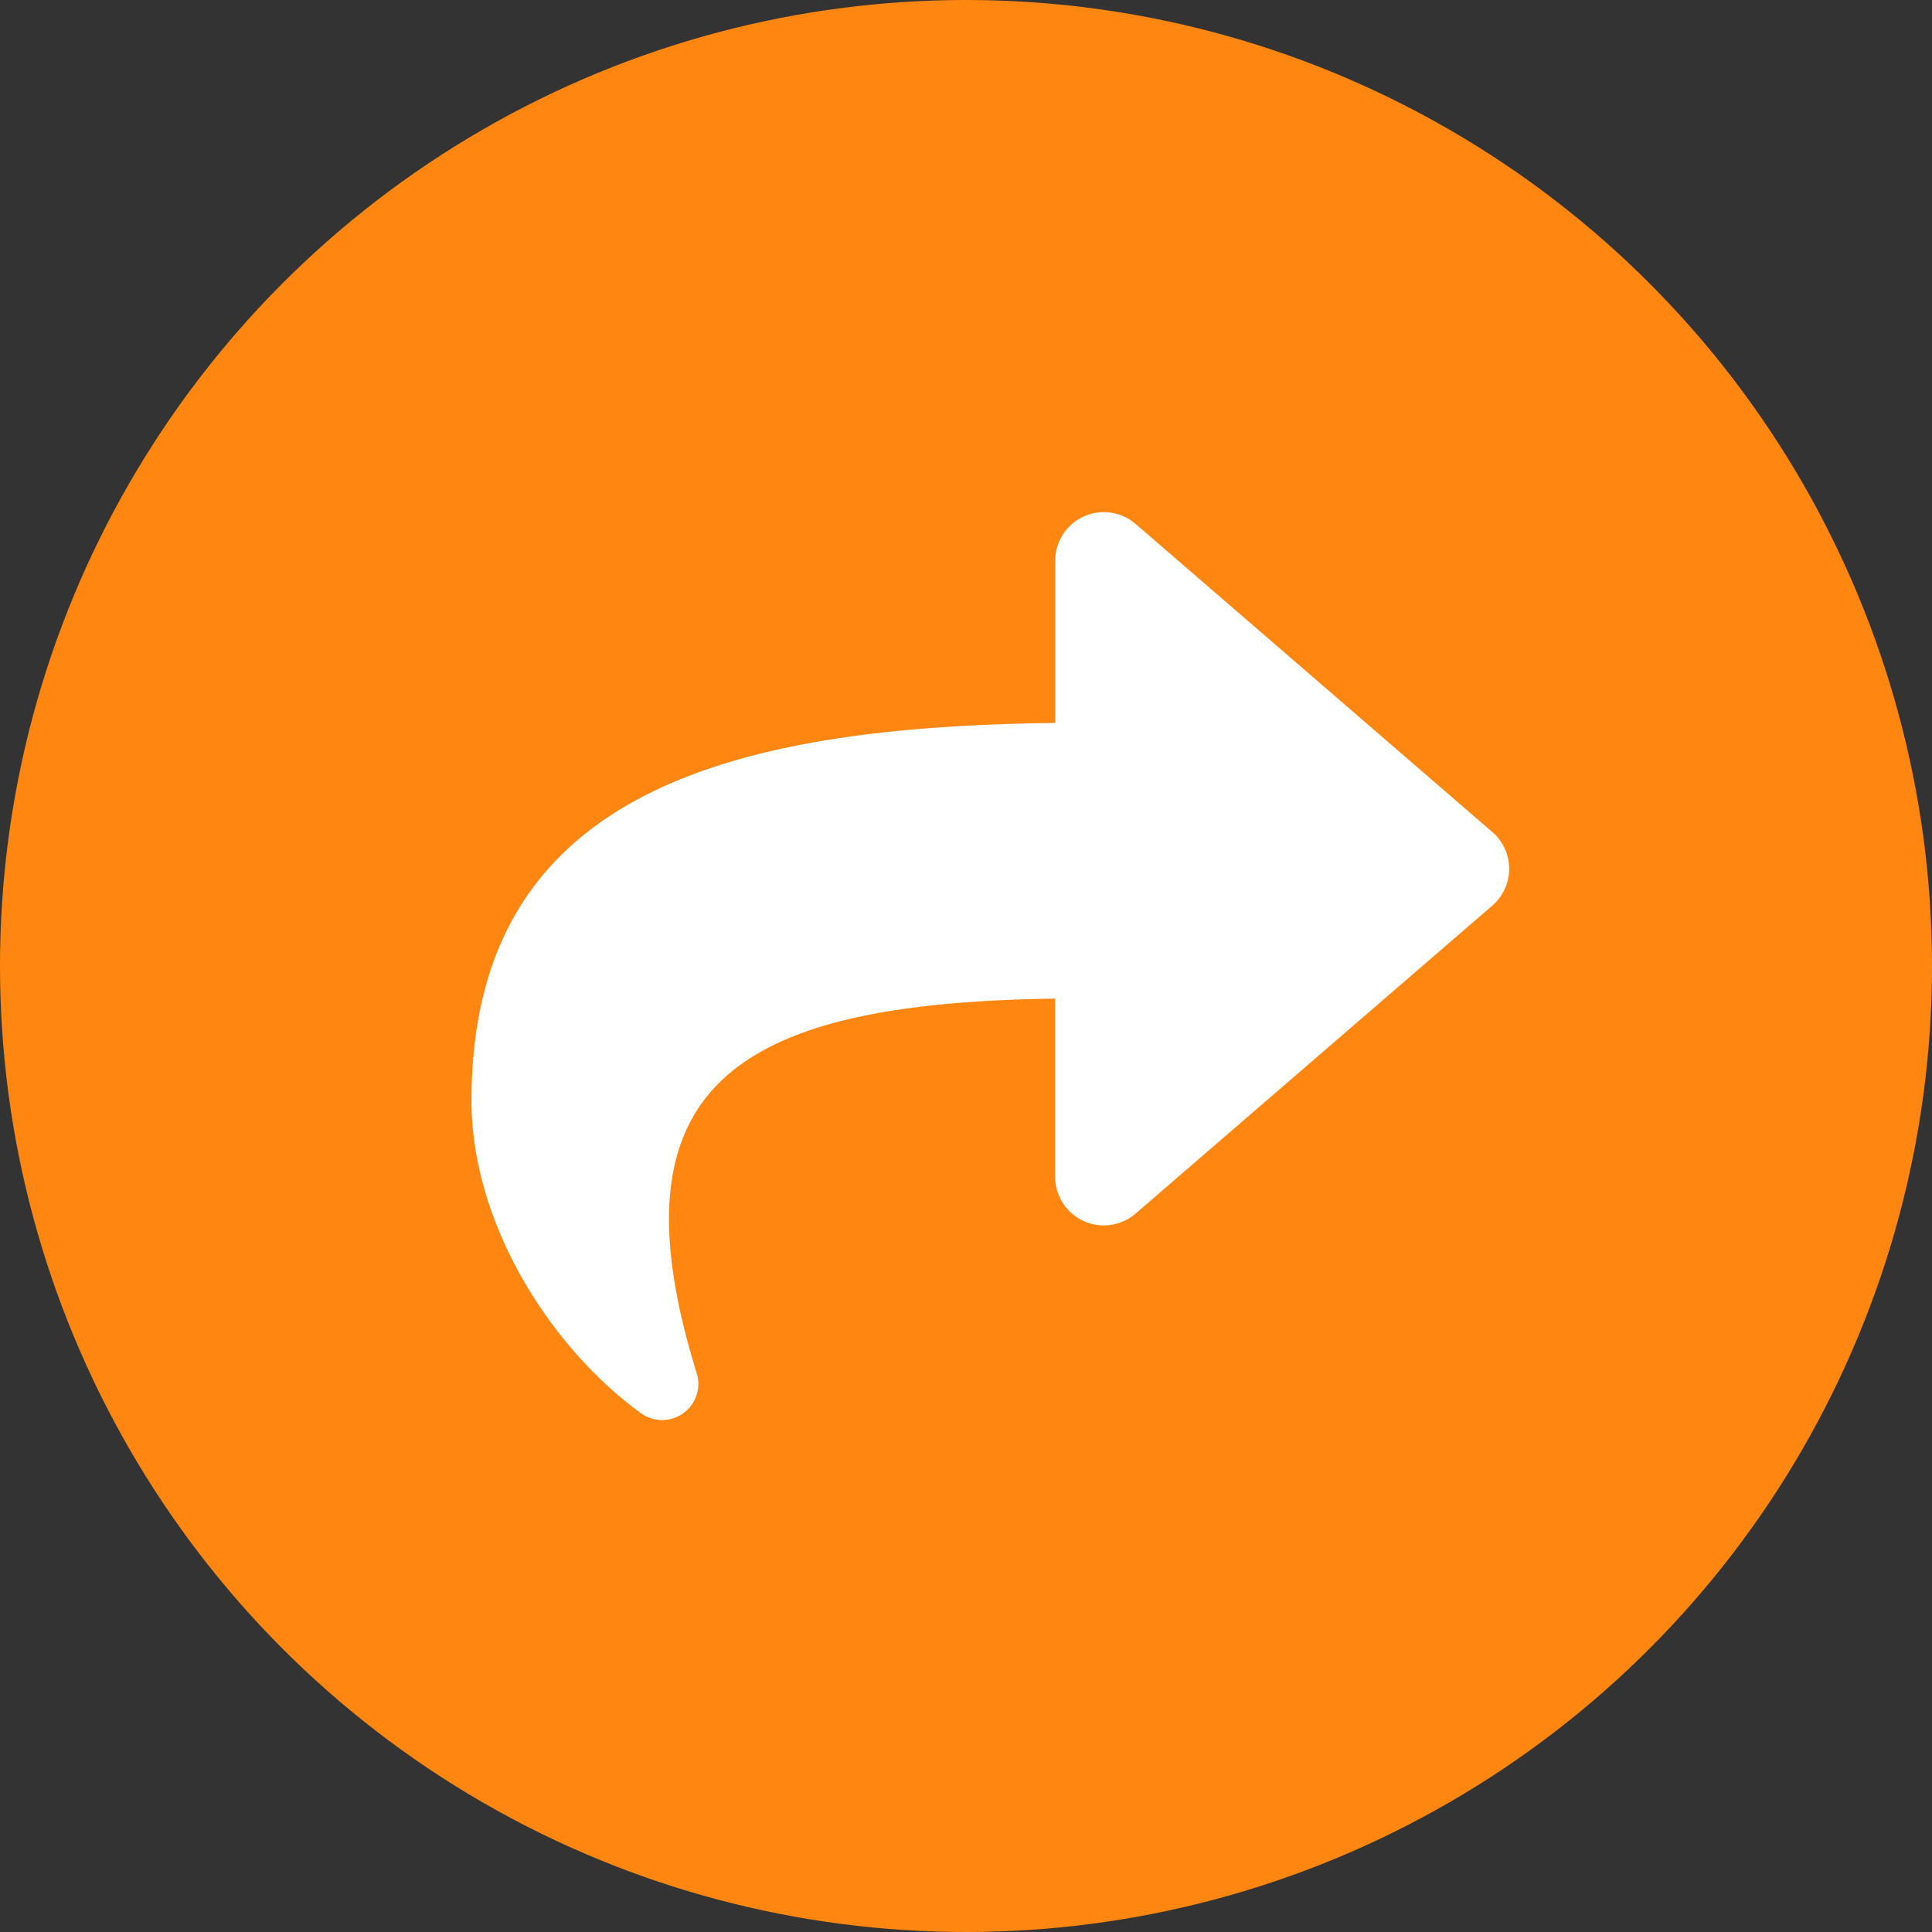
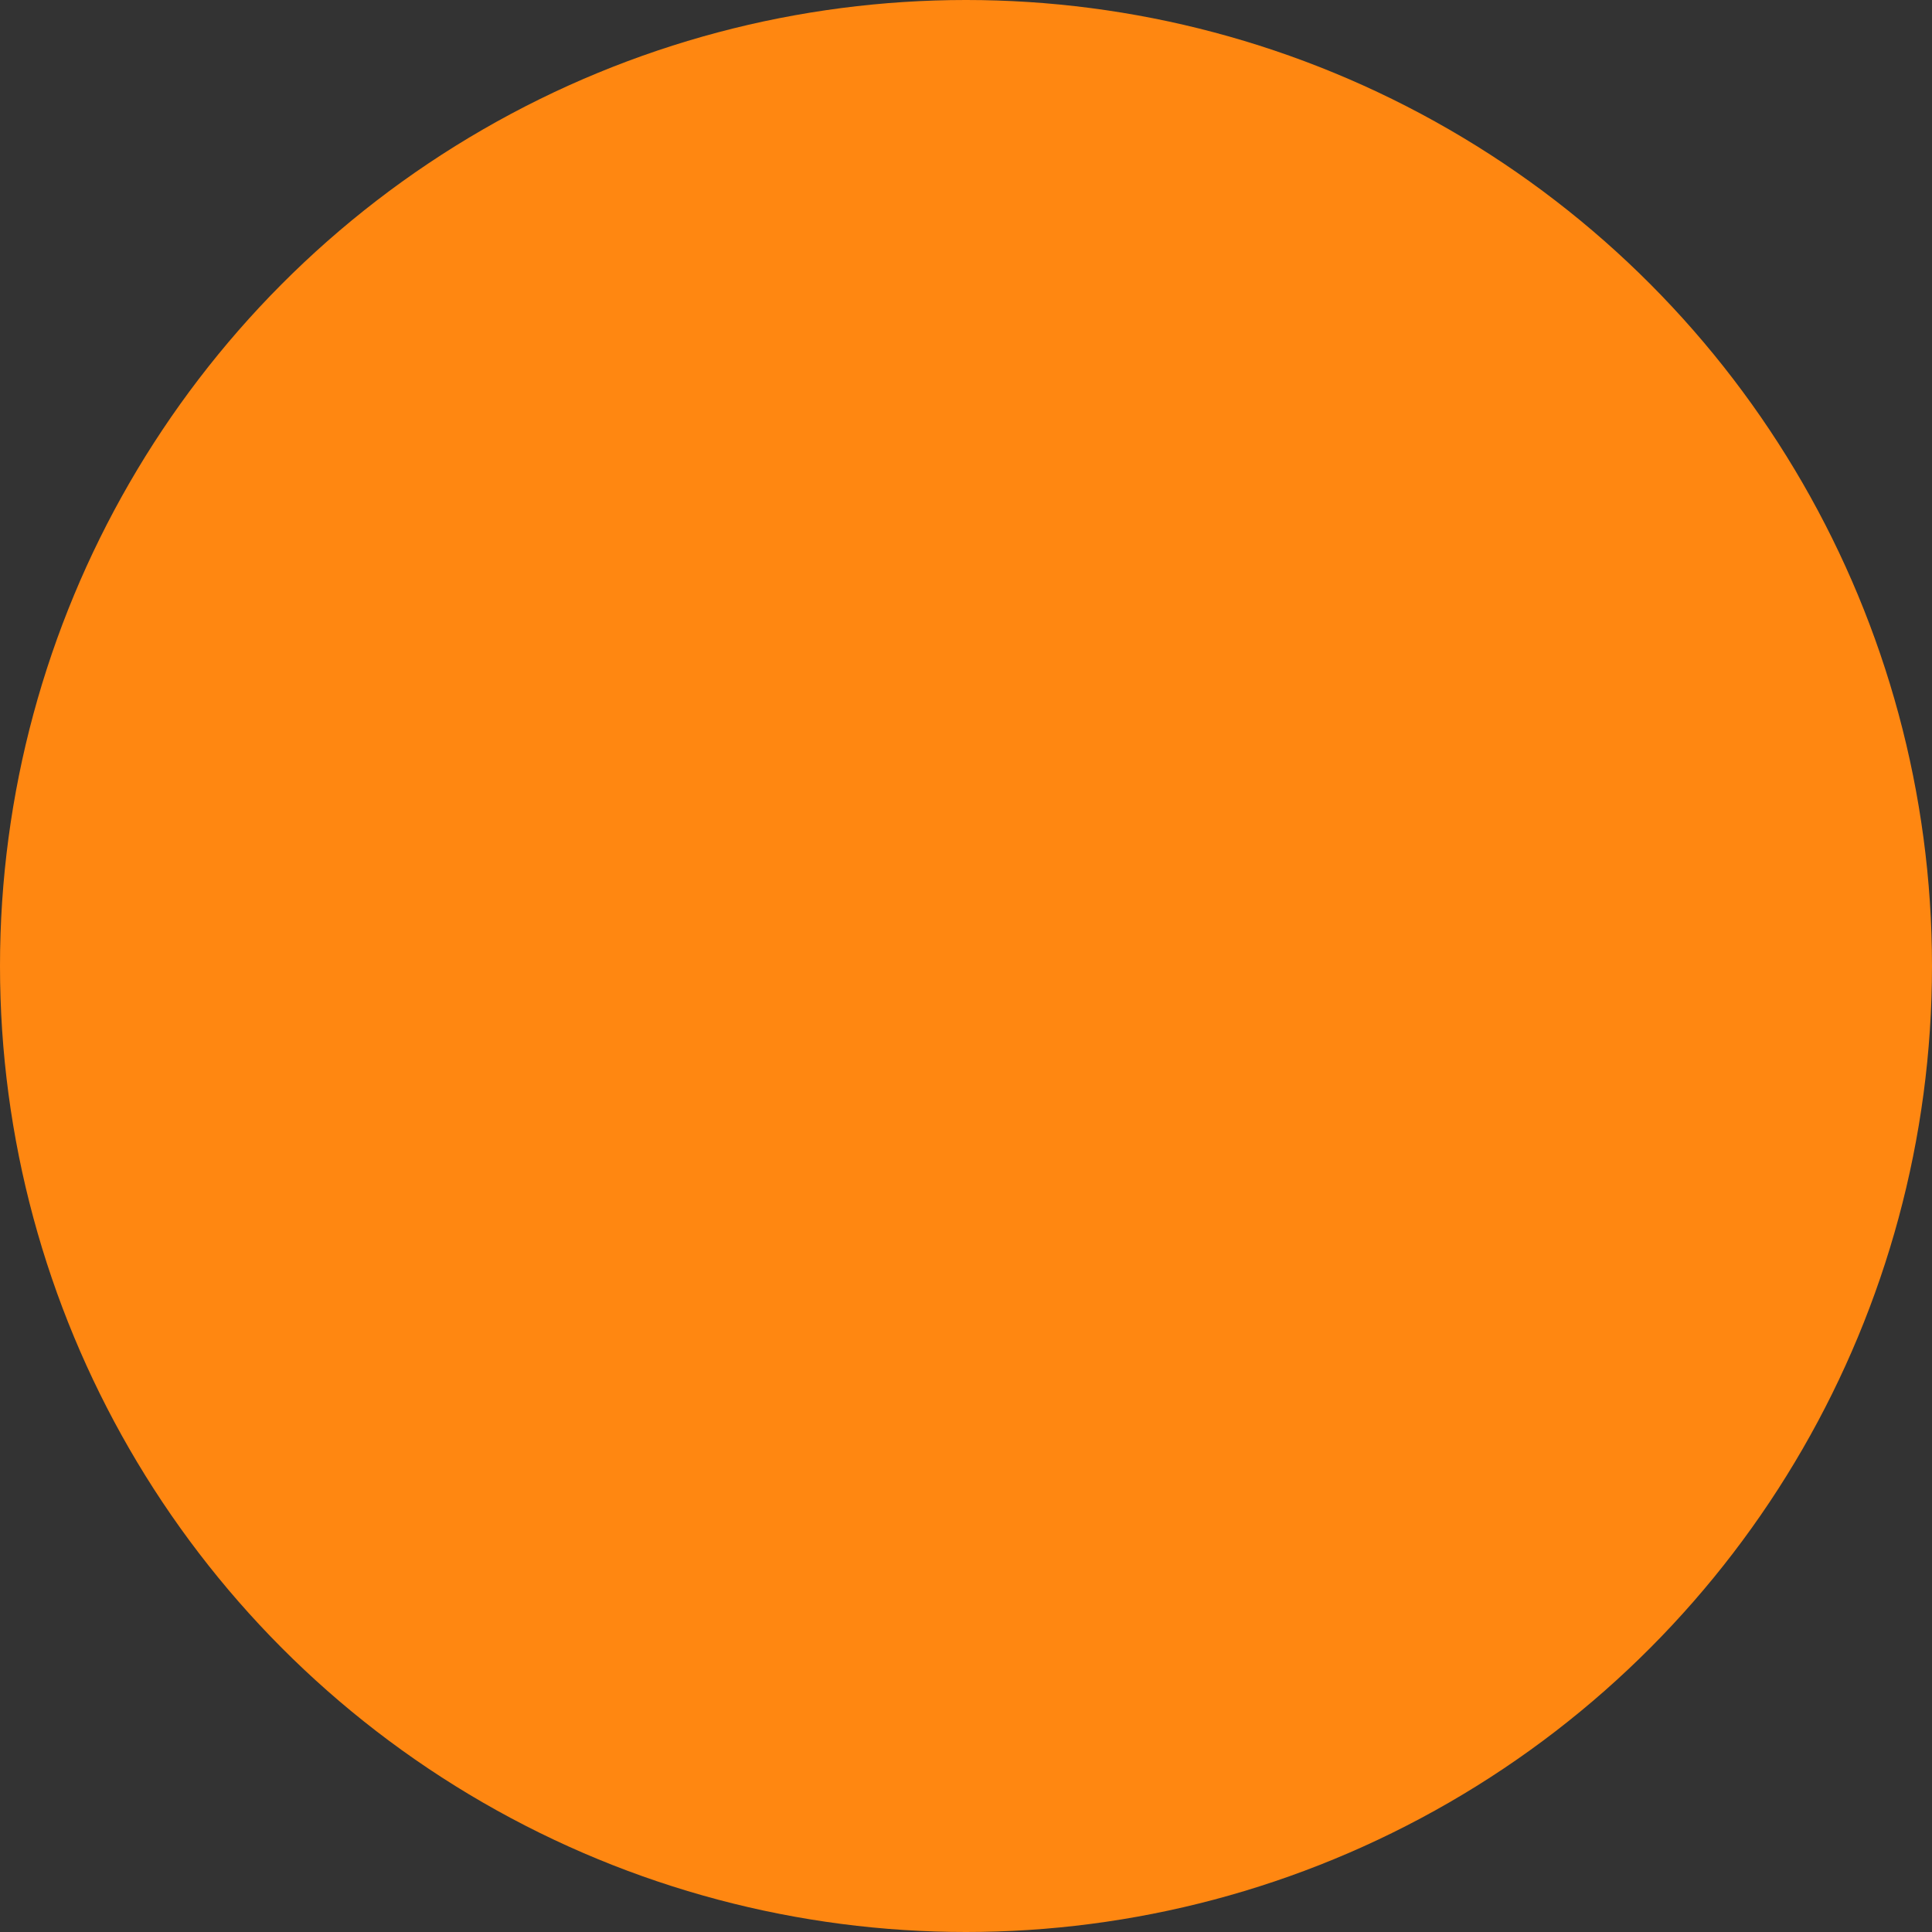
<svg xmlns="http://www.w3.org/2000/svg" width="64" height="64" viewBox="0 0 64 64">
  <rect x="0" y="0" width="64" height="64" fill="#333333" stroke="none" />
  <defs>
    <style>.a{fill:#ff8711;}.b{fill:#fff;}</style>
  </defs>
  <g transform="translate(-422.221 -1604.968)">
    <circle class="a" cx="32" cy="32" r="32" transform="translate(422.221 1604.968)" />
-     <path class="b" d="M33.813,12.846,22,2.643a1.612,1.612,0,0,0-2.664,1.219V9.236C8.551,9.36,0,11.521,0,21.74c0,4.125,2.657,8.211,5.594,10.347a1.2,1.2,0,0,0,1.885-1.251C4.435,21.1,8.923,18.517,19.334,18.367v5.9A1.612,1.612,0,0,0,22,25.488l11.815-10.2A1.612,1.612,0,0,0,33.813,12.846Z" transform="translate(437.84 1619.681)" />
  </g>
</svg>